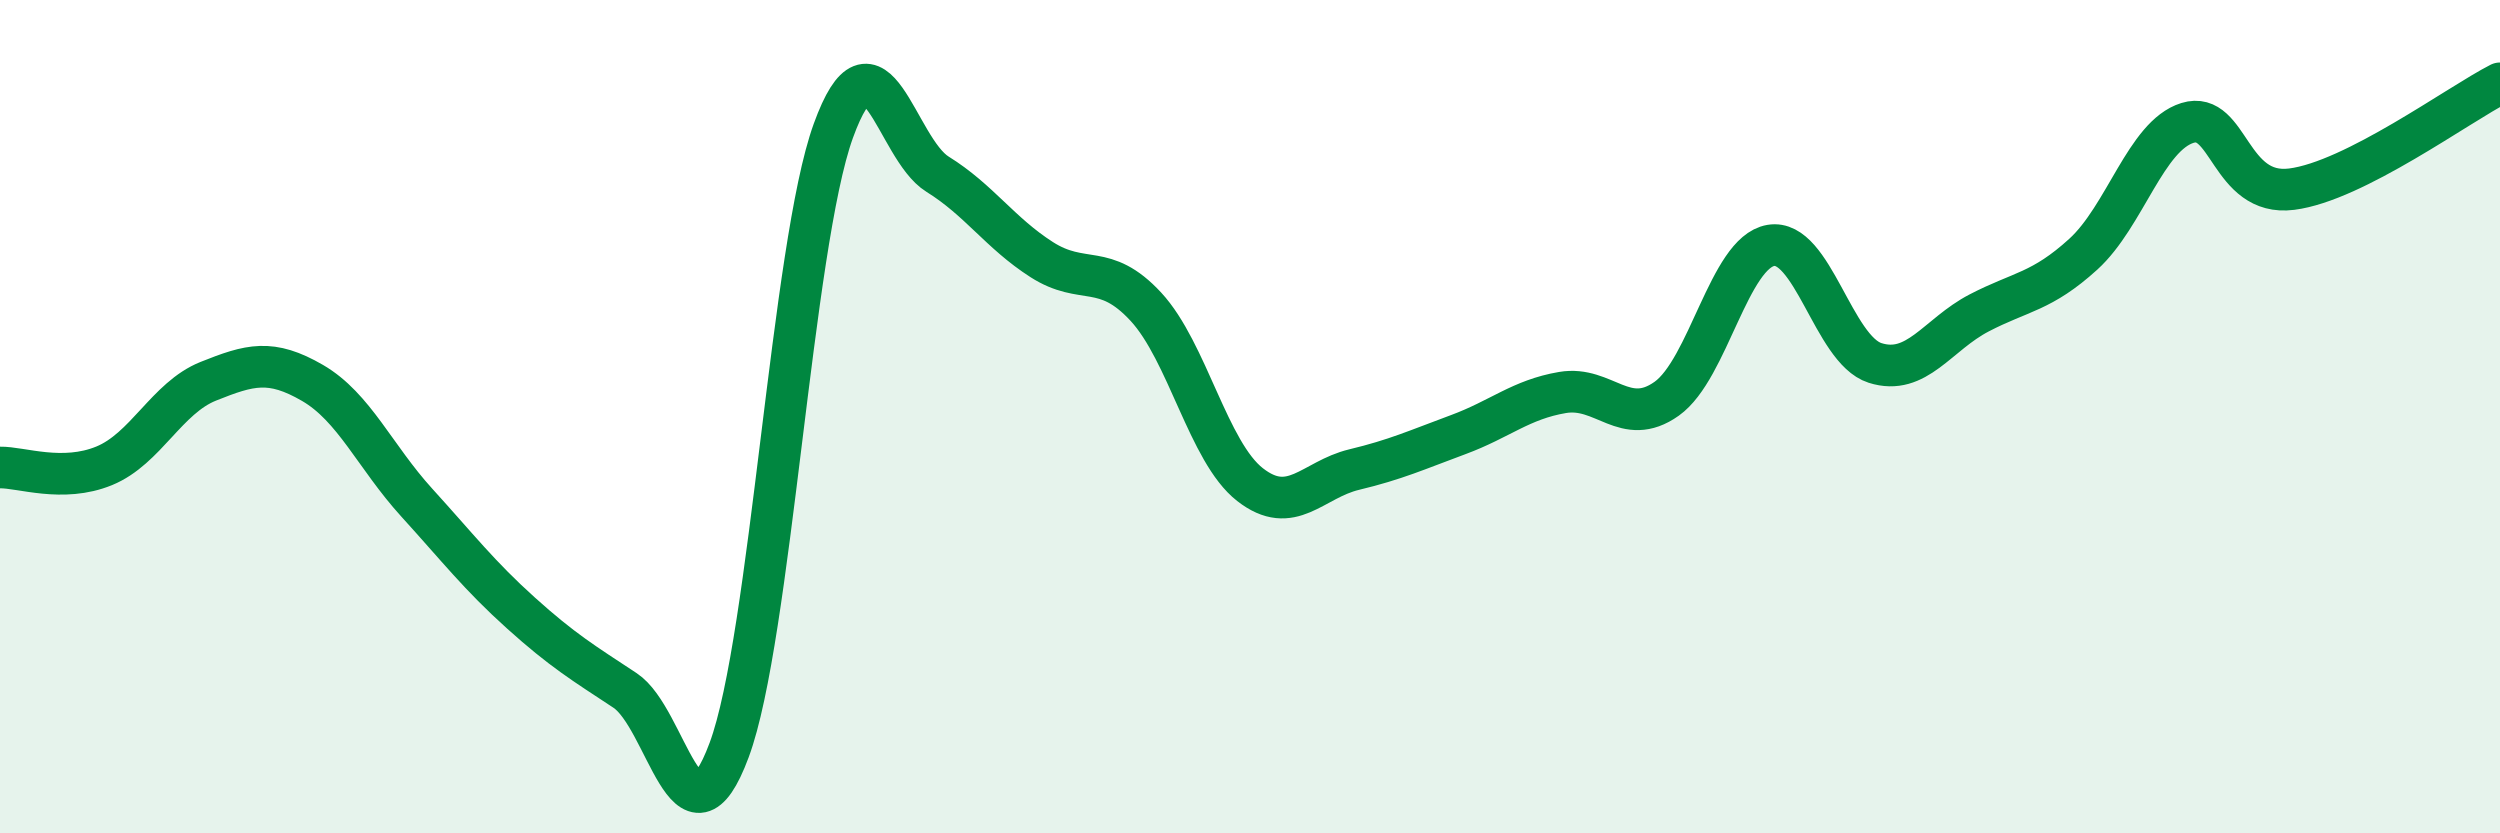
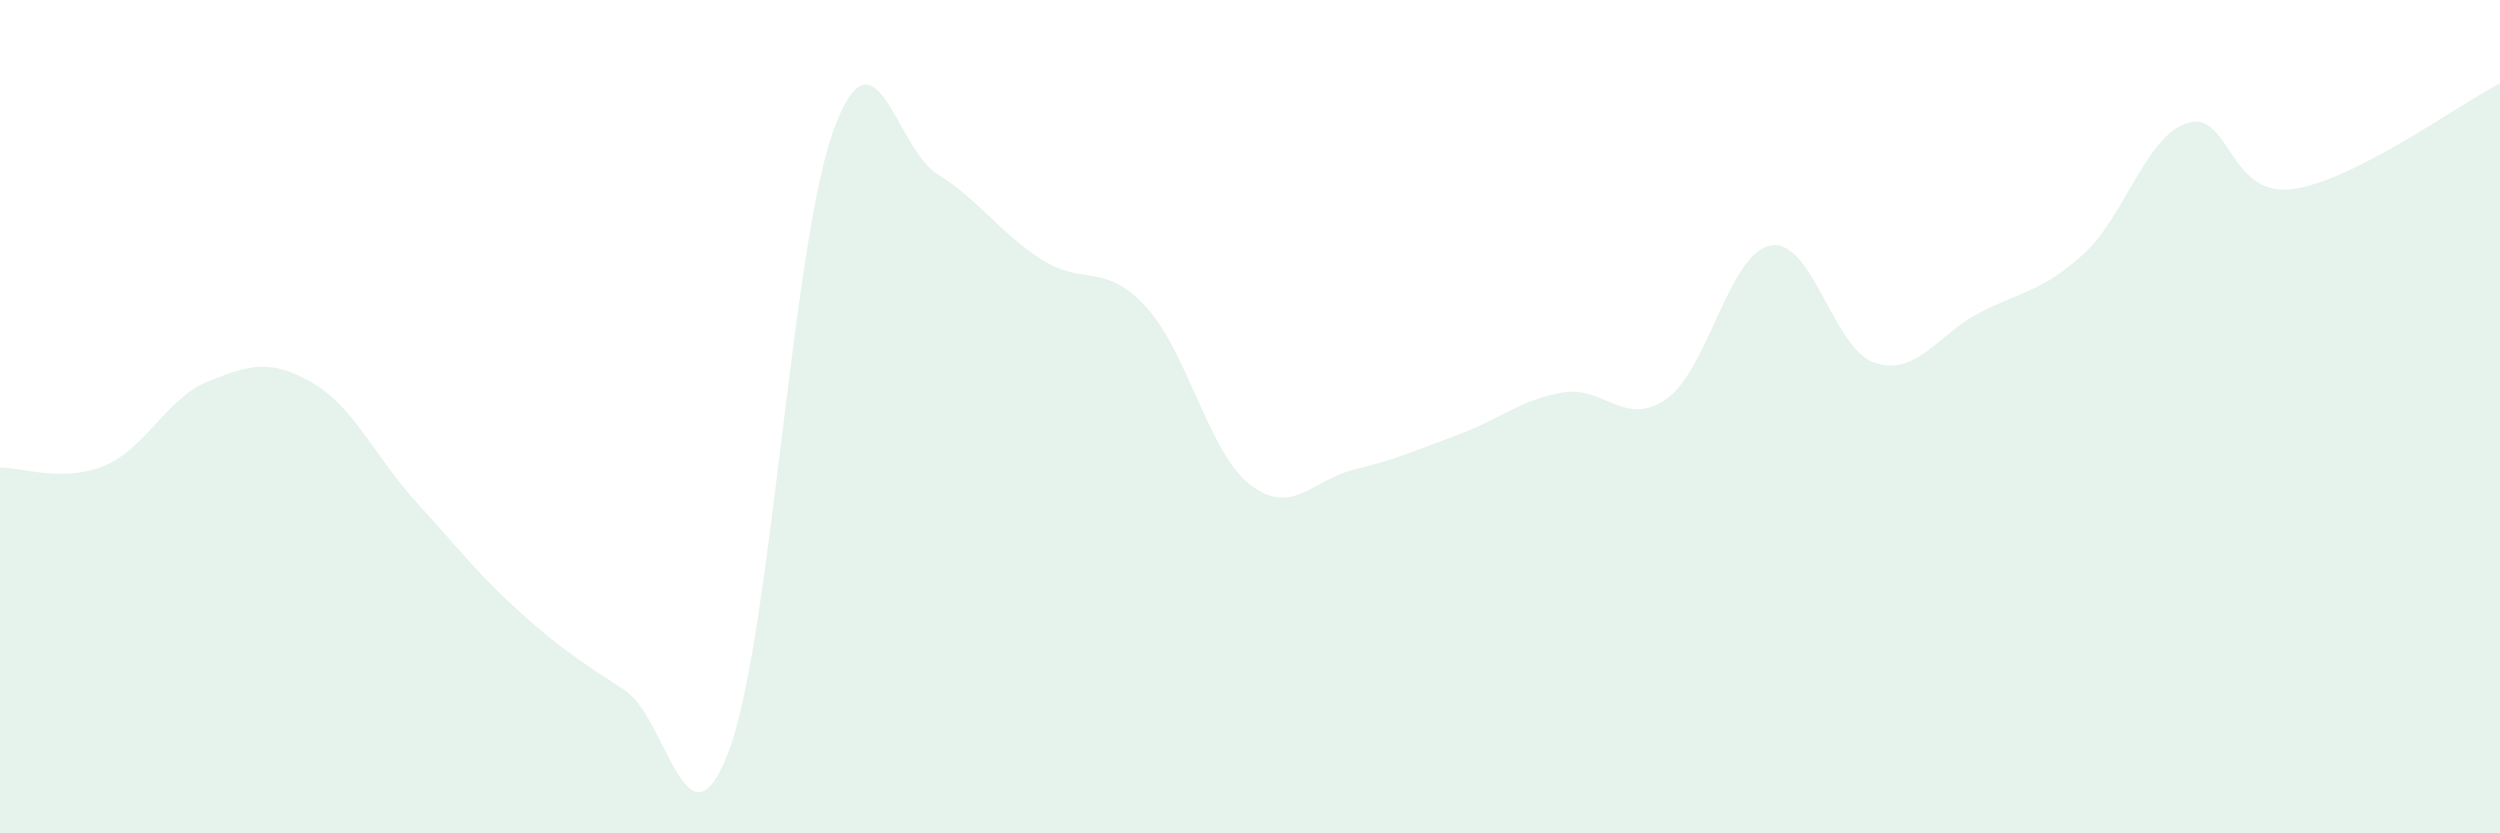
<svg xmlns="http://www.w3.org/2000/svg" width="60" height="20" viewBox="0 0 60 20">
  <path d="M 0,11.22 C 0.5,11.21 1.5,11.59 2.5,11.18 C 3.5,10.77 4,9.55 5,9.15 C 6,8.75 6.5,8.61 7.5,9.19 C 8.5,9.77 9,10.96 10,12.06 C 11,13.16 11.5,13.81 12.5,14.71 C 13.5,15.61 14,15.91 15,16.57 C 16,17.23 16.5,20.69 17.5,18 C 18.5,15.31 19,5.9 20,3.14 C 21,0.38 21.5,3.56 22.5,4.18 C 23.5,4.8 24,5.59 25,6.23 C 26,6.87 26.5,6.28 27.5,7.36 C 28.5,8.44 29,10.85 30,11.63 C 31,12.41 31.5,11.51 32.5,11.27 C 33.5,11.03 34,10.8 35,10.43 C 36,10.06 36.5,9.59 37.5,9.42 C 38.5,9.25 39,10.28 40,9.57 C 41,8.86 41.5,6.06 42.5,5.89 C 43.5,5.72 44,8.39 45,8.71 C 46,9.03 46.5,8.03 47.5,7.51 C 48.5,6.99 49,7.01 50,6.1 C 51,5.19 51.5,3.26 52.5,2.95 C 53.5,2.64 53.5,4.73 55,4.54 C 56.5,4.35 59,2.51 60,2L60 20L0 20Z" fill="#008740" opacity="0.1" stroke-linecap="round" stroke-linejoin="round" />
-   <path d="M 0,11.22 C 0.5,11.21 1.5,11.59 2.5,11.18 C 3.5,10.77 4,9.55 5,9.15 C 6,8.75 6.5,8.61 7.5,9.19 C 8.5,9.77 9,10.96 10,12.06 C 11,13.16 11.5,13.81 12.5,14.71 C 13.5,15.61 14,15.91 15,16.57 C 16,17.23 16.5,20.69 17.5,18 C 18.5,15.31 19,5.9 20,3.14 C 21,0.38 21.5,3.56 22.5,4.18 C 23.5,4.8 24,5.59 25,6.23 C 26,6.87 26.5,6.28 27.5,7.36 C 28.5,8.44 29,10.85 30,11.63 C 31,12.41 31.5,11.51 32.5,11.27 C 33.5,11.03 34,10.8 35,10.43 C 36,10.06 36.5,9.59 37.5,9.42 C 38.5,9.25 39,10.28 40,9.57 C 41,8.86 41.5,6.06 42.5,5.89 C 43.5,5.72 44,8.39 45,8.71 C 46,9.03 46.5,8.03 47.5,7.51 C 48.5,6.99 49,7.01 50,6.1 C 51,5.19 51.5,3.26 52.5,2.95 C 53.5,2.64 53.5,4.73 55,4.54 C 56.5,4.35 59,2.51 60,2" stroke="#008740" stroke-width="1" fill="none" stroke-linecap="round" stroke-linejoin="round" />
</svg>